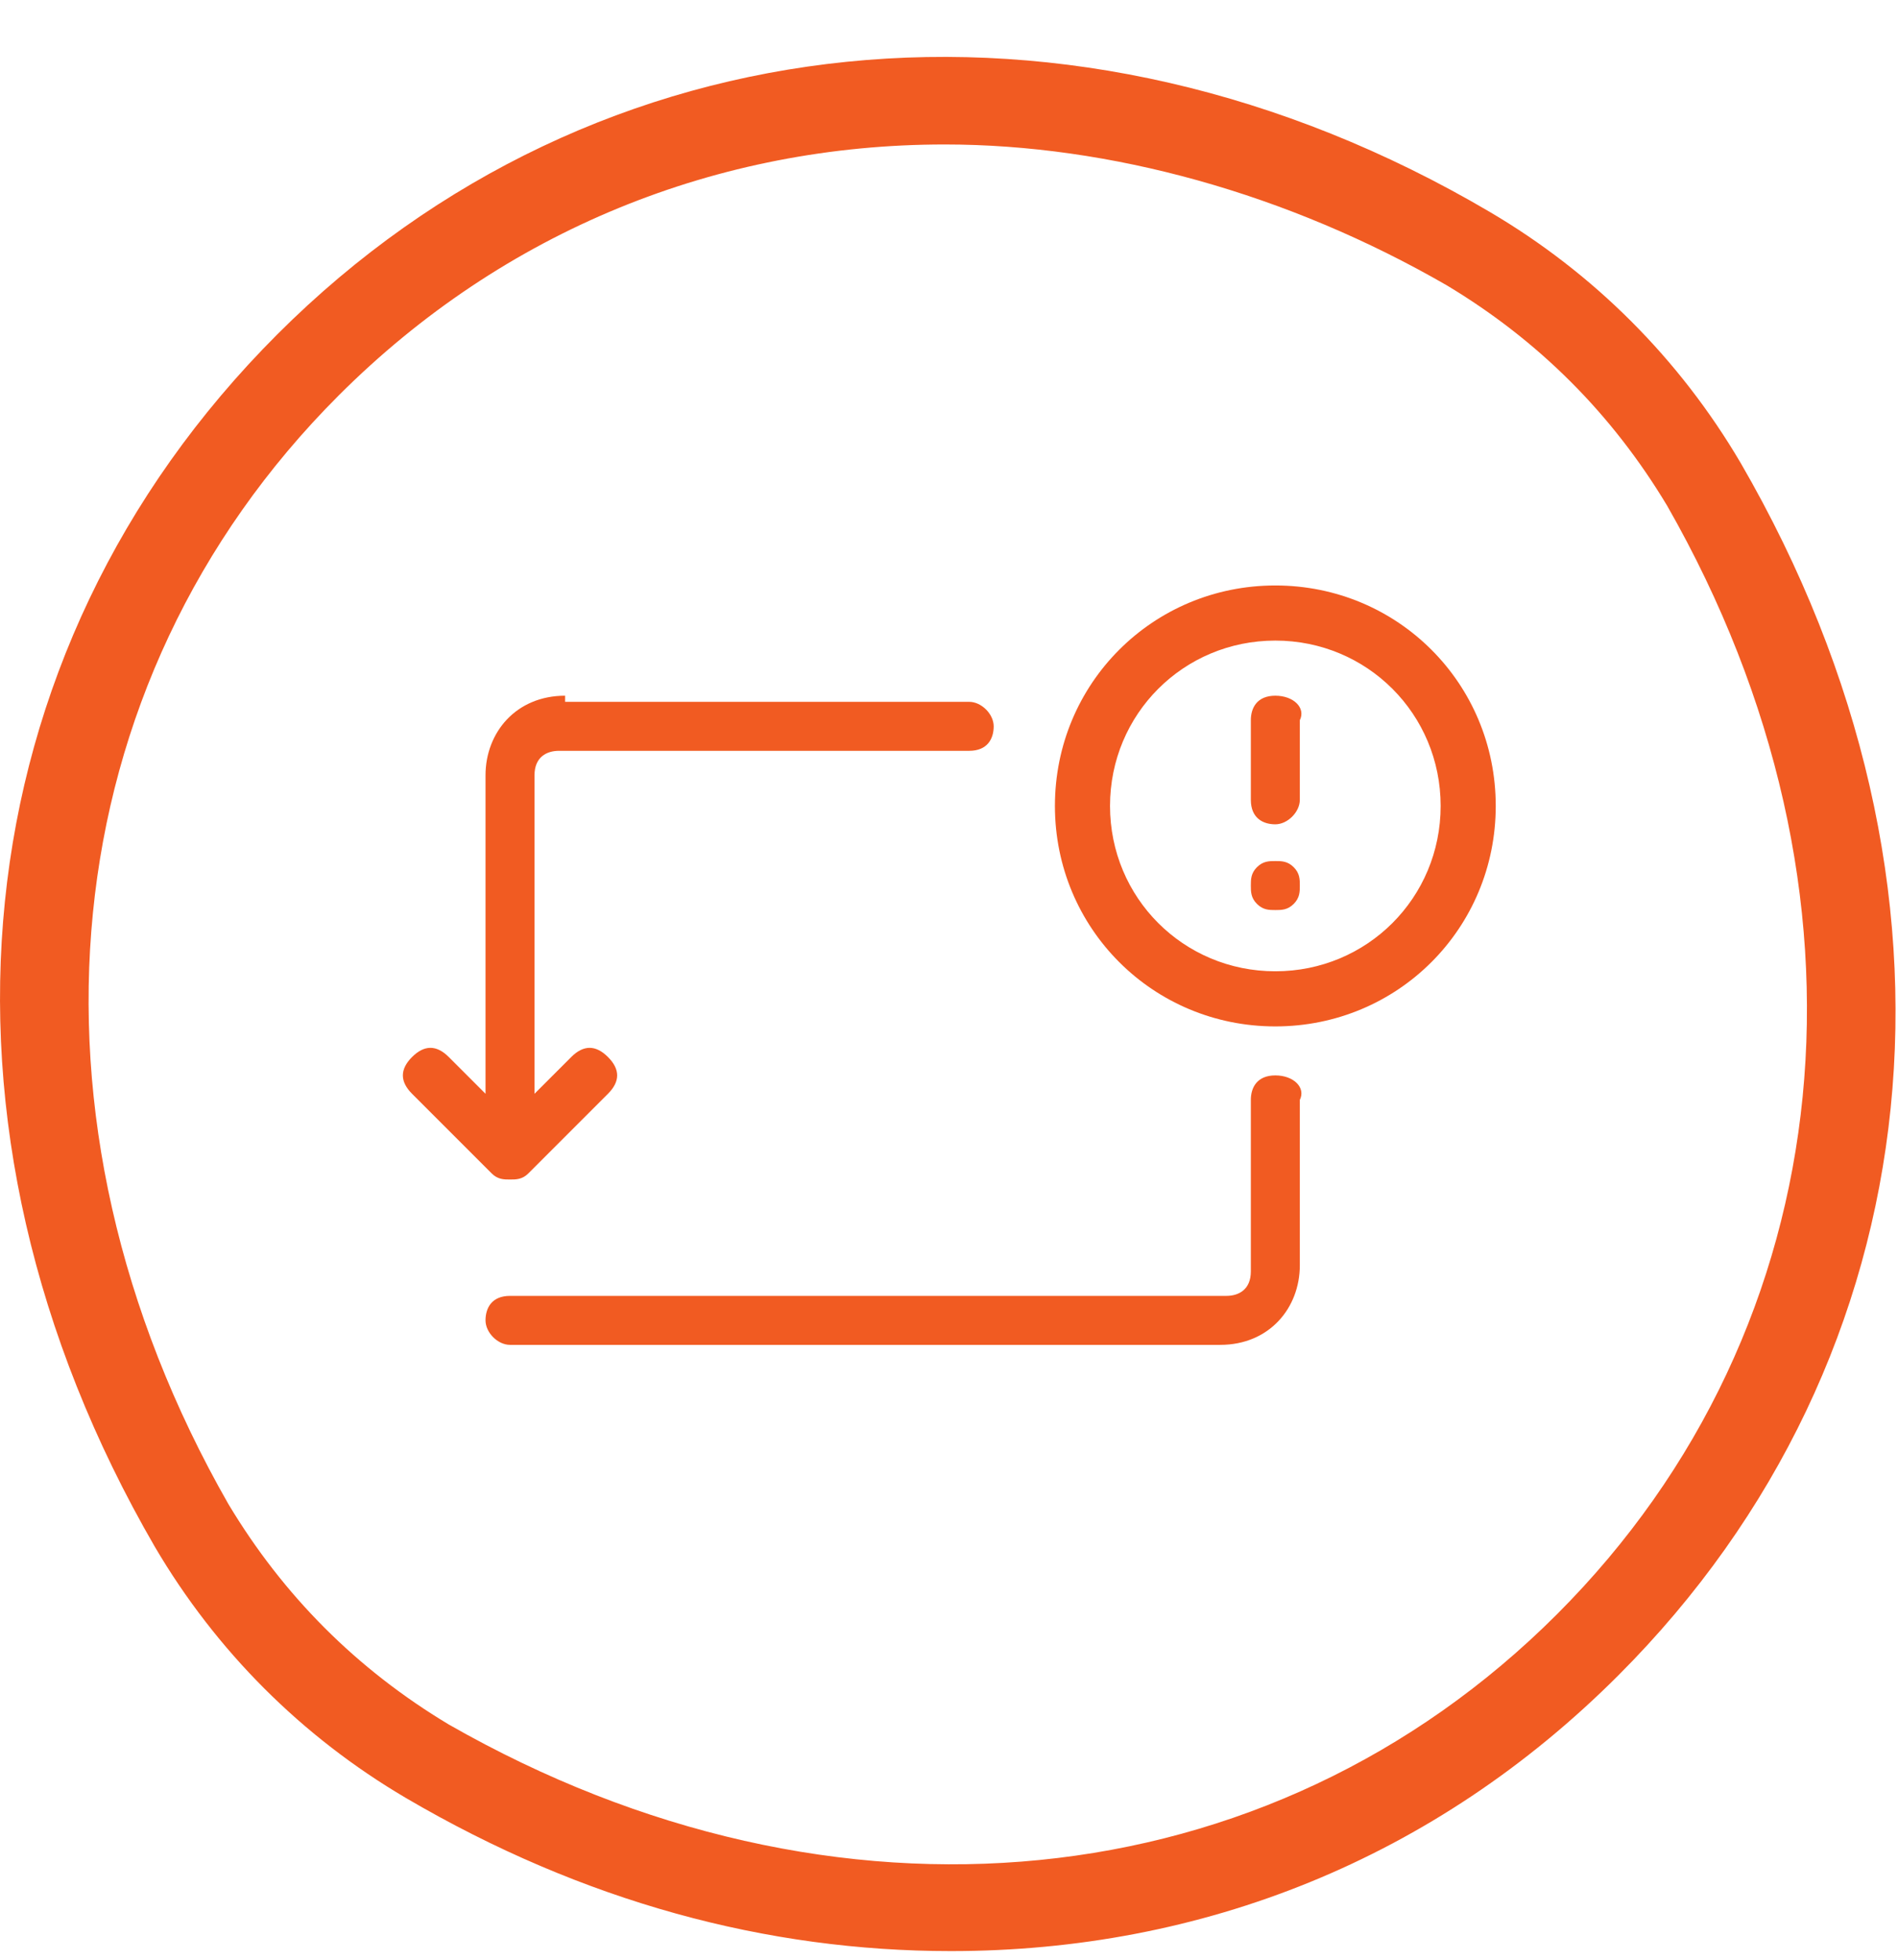
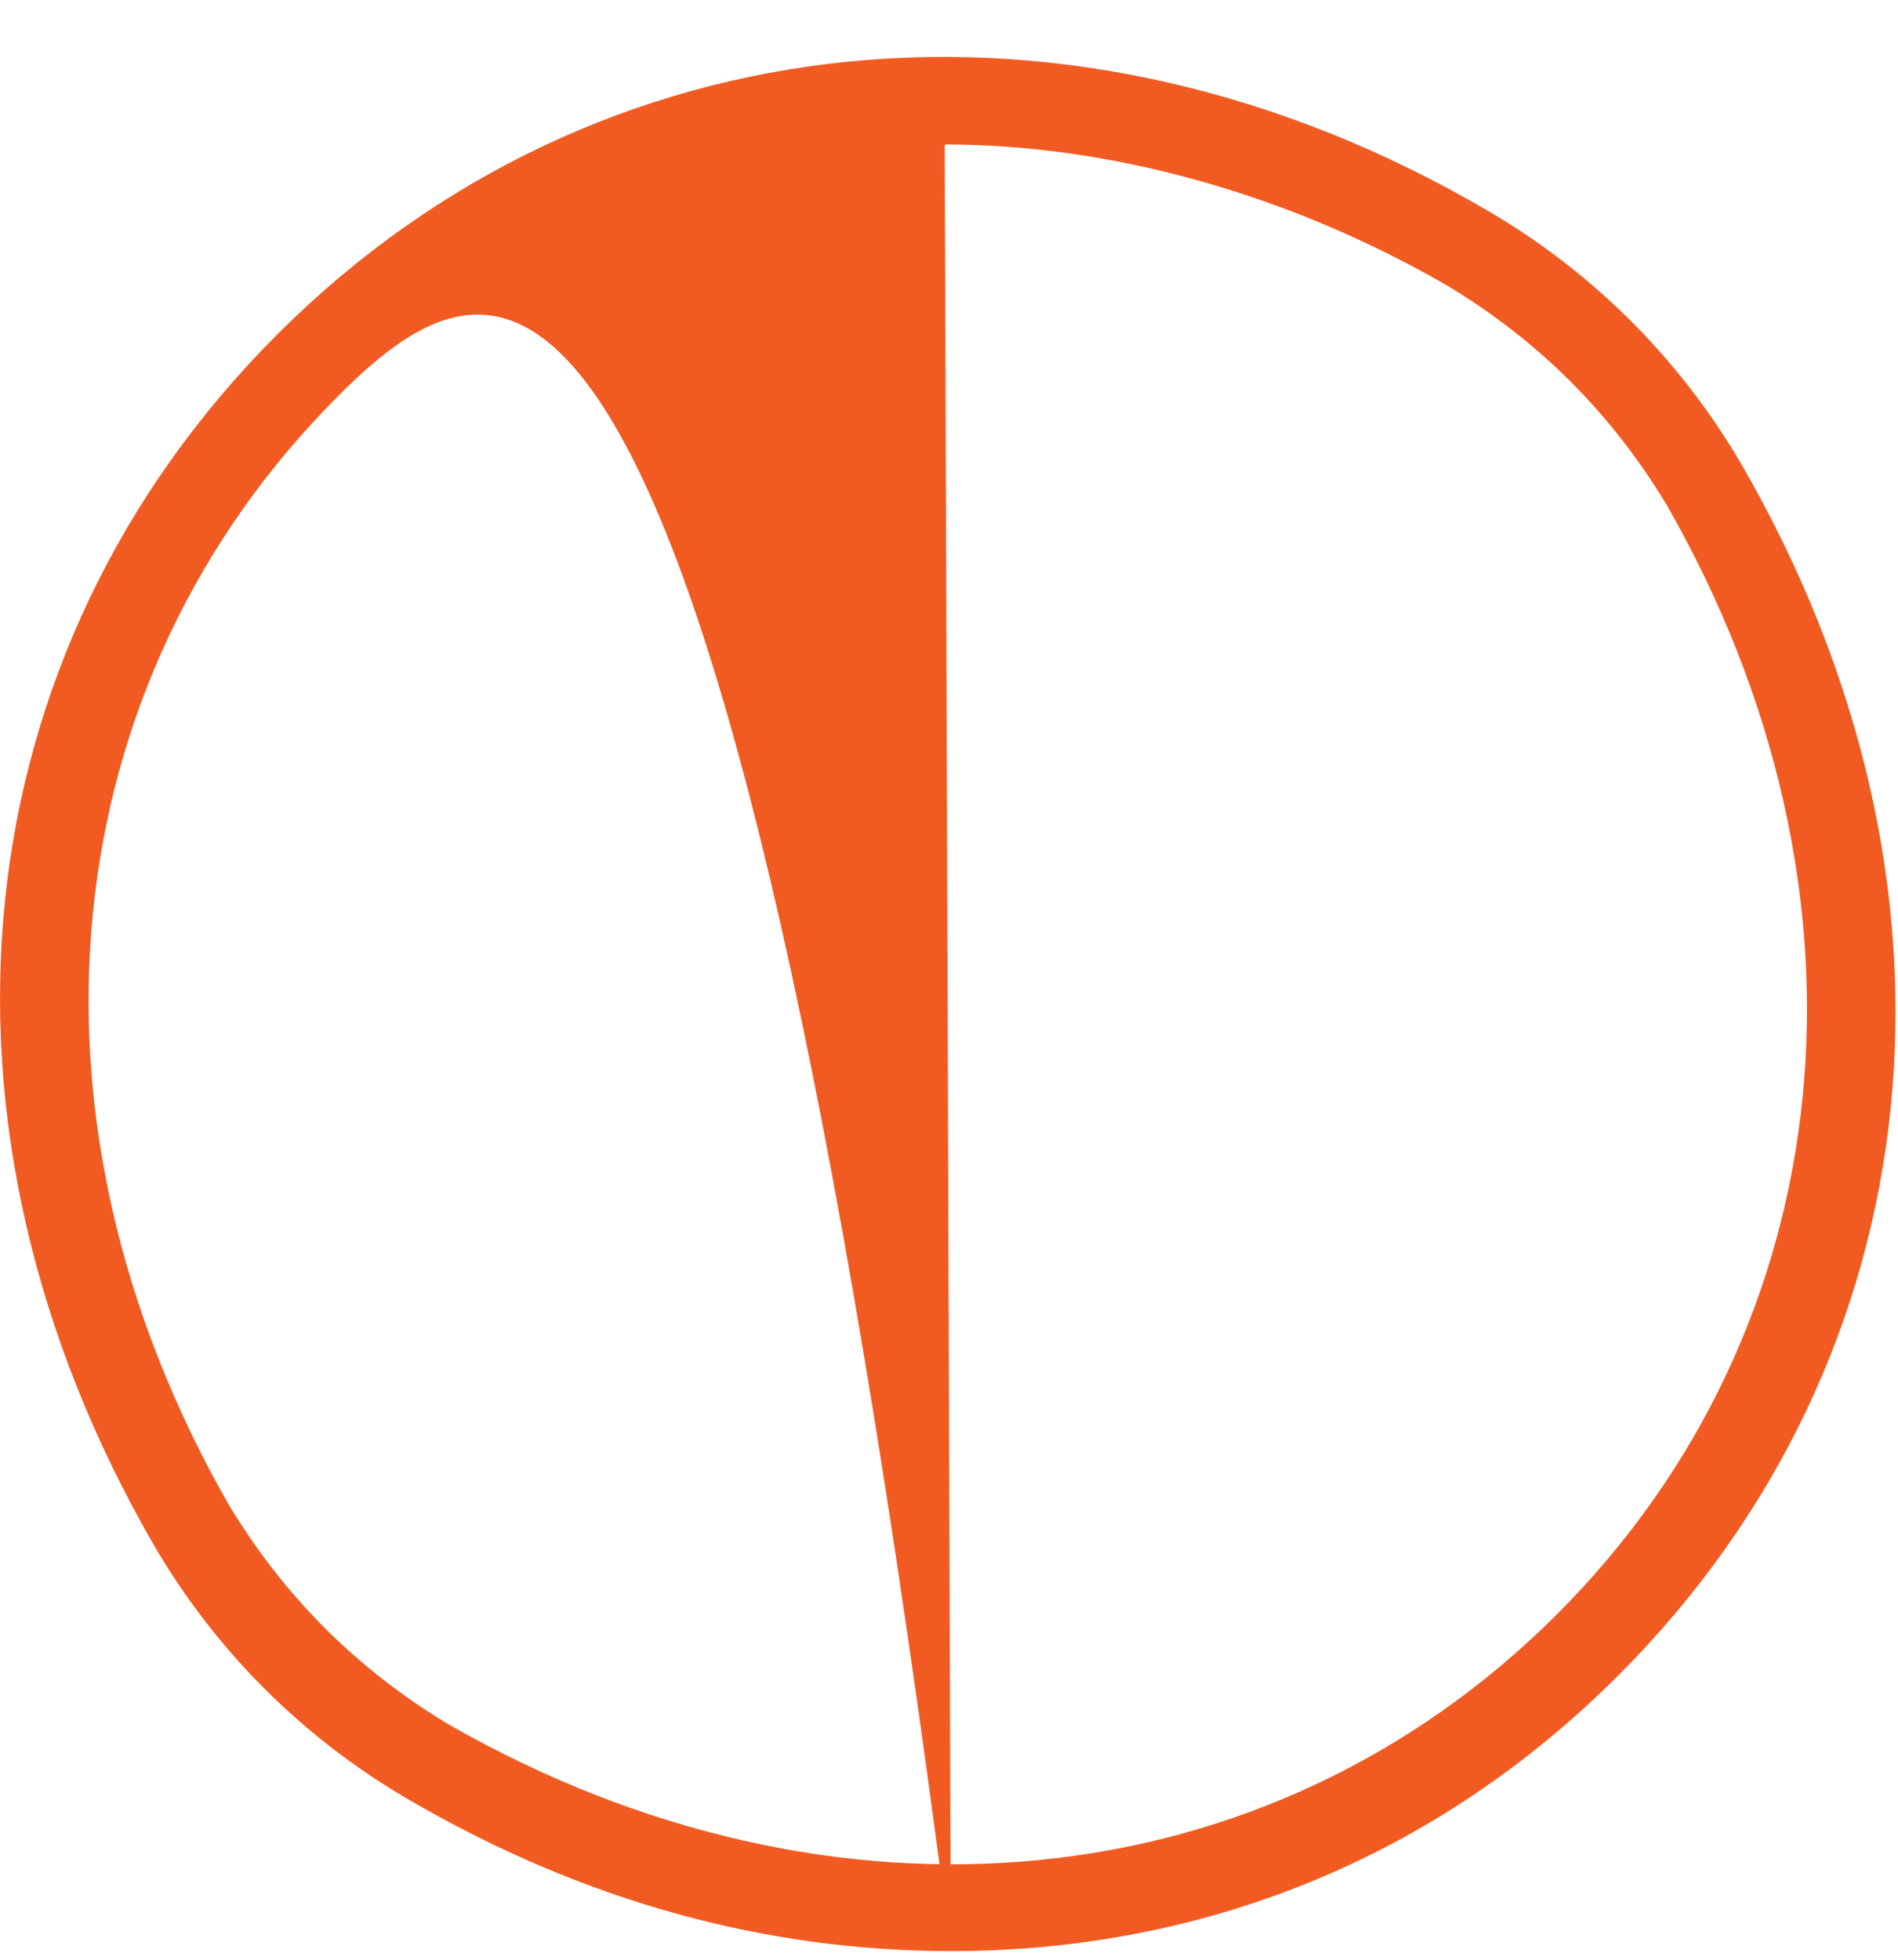
<svg xmlns="http://www.w3.org/2000/svg" width="31" height="32" viewBox="0 0 31 32" fill="none">
-   <path d="M15.53 31.859C12.53 31.859 9.53 31.059 6.63 29.359C4.93 28.359 3.53 26.959 2.53 25.259C-1.47 18.359 -0.67 10.659 4.53 5.459C9.73 0.259 17.53 -0.541 24.33 3.459C26.03 4.459 27.43 5.859 28.43 7.559C32.43 14.459 31.63 22.159 26.43 27.359C23.43 30.359 19.63 31.859 15.53 31.859ZM15.43 2.359C11.73 2.359 8.23 3.759 5.53 6.459C0.83 11.159 0.13 18.259 3.73 24.559C4.63 26.059 5.83 27.259 7.33 28.159C13.63 31.759 20.73 31.059 25.43 26.359C30.13 21.659 30.83 14.559 27.23 8.259C26.33 6.759 25.13 5.559 23.63 4.659C21.03 3.159 18.13 2.359 15.43 2.359Z" fill="#F15B22" />
-   <path d="M20.83 9.56C18.83 9.56 17.23 11.16 17.23 13.16C17.23 15.16 18.83 16.76 20.83 16.76C22.83 16.76 24.43 15.16 24.43 13.16C24.43 11.16 22.83 9.56 20.83 9.56ZM20.83 10.46C22.33 10.46 23.53 11.66 23.53 13.16C23.53 14.66 22.33 15.86 20.83 15.86C19.33 15.86 18.13 14.66 18.13 13.16C18.13 11.66 19.33 10.46 20.83 10.46ZM9.23 11.36C8.43 11.36 7.93 11.96 7.93 12.66V17.86L7.33 17.26C7.13 17.06 6.93 17.06 6.73 17.26C6.53 17.46 6.53 17.66 6.73 17.86L8.03 19.16C8.13 19.26 8.23 19.26 8.33 19.26C8.43 19.26 8.53 19.26 8.63 19.16L9.93 17.86C10.13 17.66 10.13 17.46 9.93 17.26C9.73 17.06 9.53 17.06 9.33 17.26L8.73 17.86V12.66C8.73 12.36 8.93 12.26 9.13 12.26H15.83C16.13 12.26 16.23 12.06 16.23 11.86C16.23 11.66 16.03 11.46 15.83 11.46H9.23V11.36ZM20.83 11.36C20.53 11.36 20.43 11.56 20.43 11.76V13.06C20.43 13.36 20.63 13.46 20.83 13.46C21.03 13.46 21.23 13.26 21.23 13.06V11.76C21.33 11.56 21.13 11.36 20.83 11.36ZM20.83 14.06C20.73 14.06 20.63 14.06 20.53 14.16C20.43 14.26 20.43 14.36 20.43 14.46C20.43 14.56 20.43 14.66 20.53 14.76C20.63 14.86 20.73 14.86 20.83 14.86C20.93 14.86 21.03 14.86 21.13 14.76C21.23 14.66 21.23 14.56 21.23 14.46C21.23 14.36 21.23 14.26 21.13 14.16C21.03 14.06 20.93 14.06 20.83 14.06ZM20.83 17.56C20.53 17.56 20.43 17.76 20.43 17.96V20.76C20.43 21.06 20.23 21.16 20.03 21.16H8.33C8.03 21.16 7.93 21.36 7.93 21.56C7.93 21.76 8.13 21.96 8.33 21.96H19.93C20.73 21.96 21.23 21.36 21.23 20.66V17.96C21.33 17.76 21.13 17.56 20.83 17.56Z" fill="#F15B22" />
+   <path d="M15.53 31.859C12.53 31.859 9.53 31.059 6.63 29.359C4.93 28.359 3.53 26.959 2.53 25.259C-1.47 18.359 -0.67 10.659 4.53 5.459C9.73 0.259 17.53 -0.541 24.33 3.459C26.03 4.459 27.43 5.859 28.43 7.559C32.43 14.459 31.63 22.159 26.43 27.359C23.43 30.359 19.63 31.859 15.53 31.859ZC11.73 2.359 8.23 3.759 5.53 6.459C0.83 11.159 0.13 18.259 3.73 24.559C4.63 26.059 5.83 27.259 7.33 28.159C13.63 31.759 20.73 31.059 25.43 26.359C30.13 21.659 30.83 14.559 27.23 8.259C26.33 6.759 25.13 5.559 23.63 4.659C21.03 3.159 18.13 2.359 15.43 2.359Z" fill="#F15B22" />
</svg>